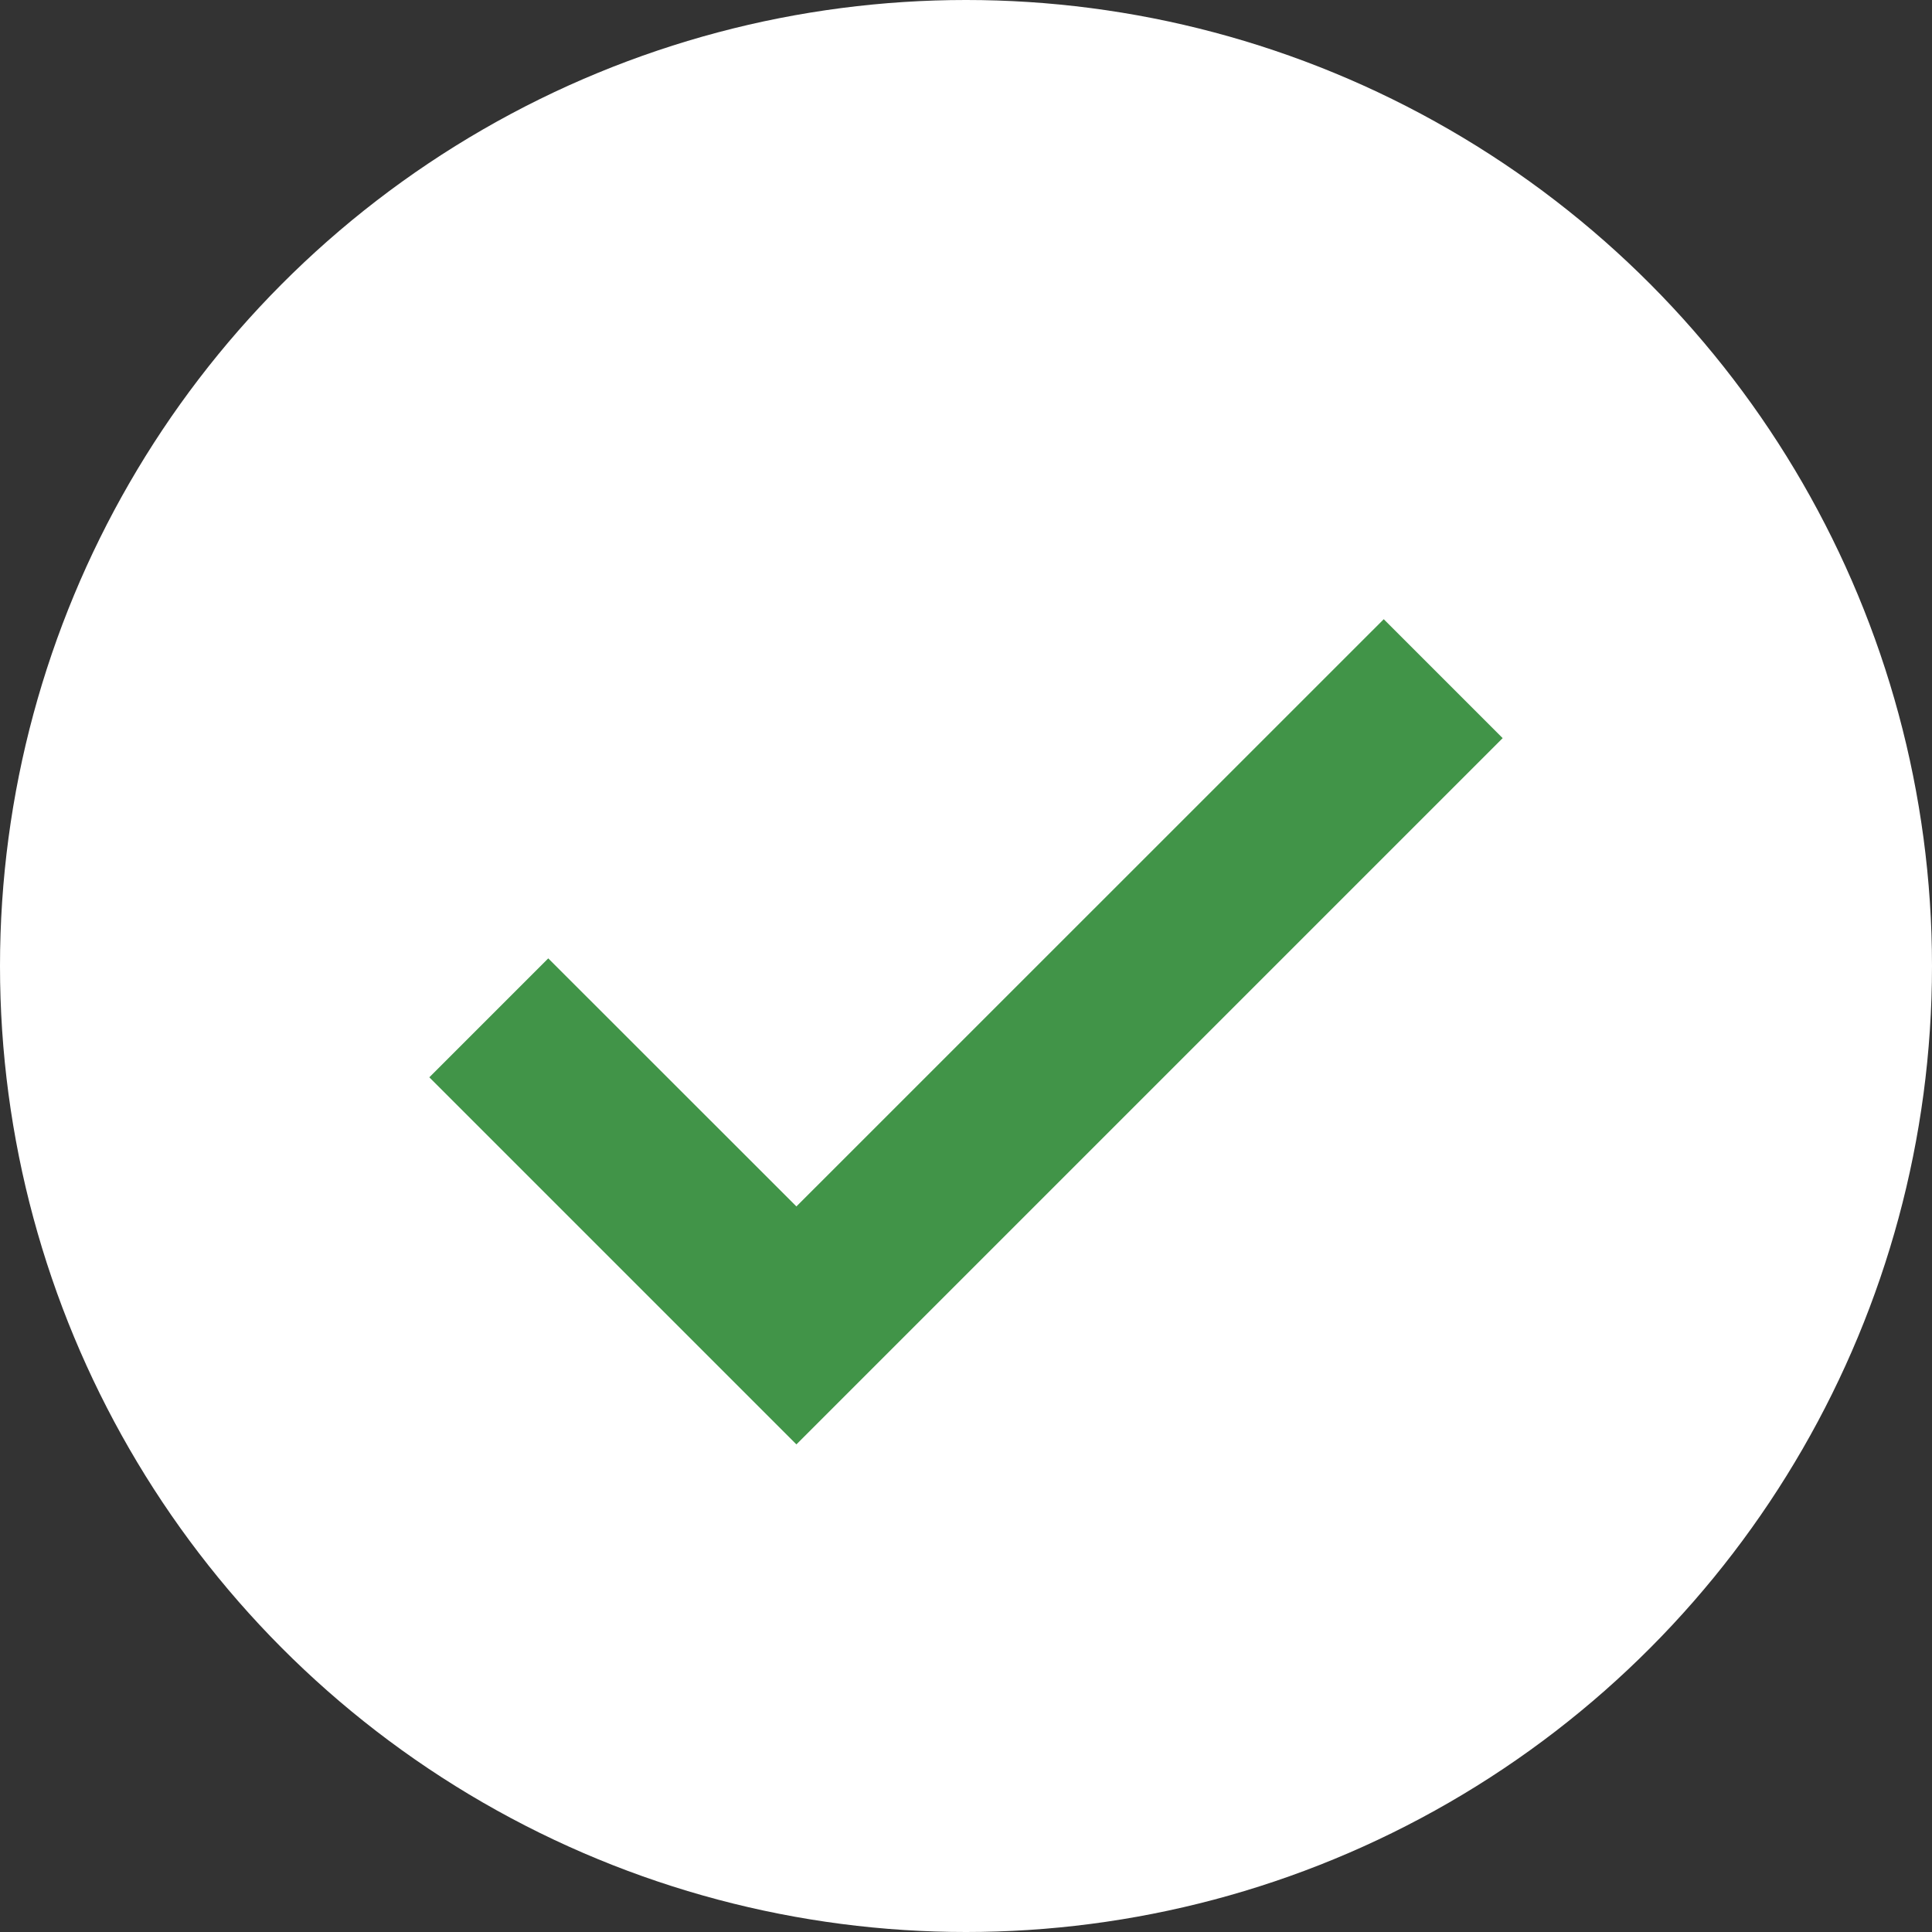
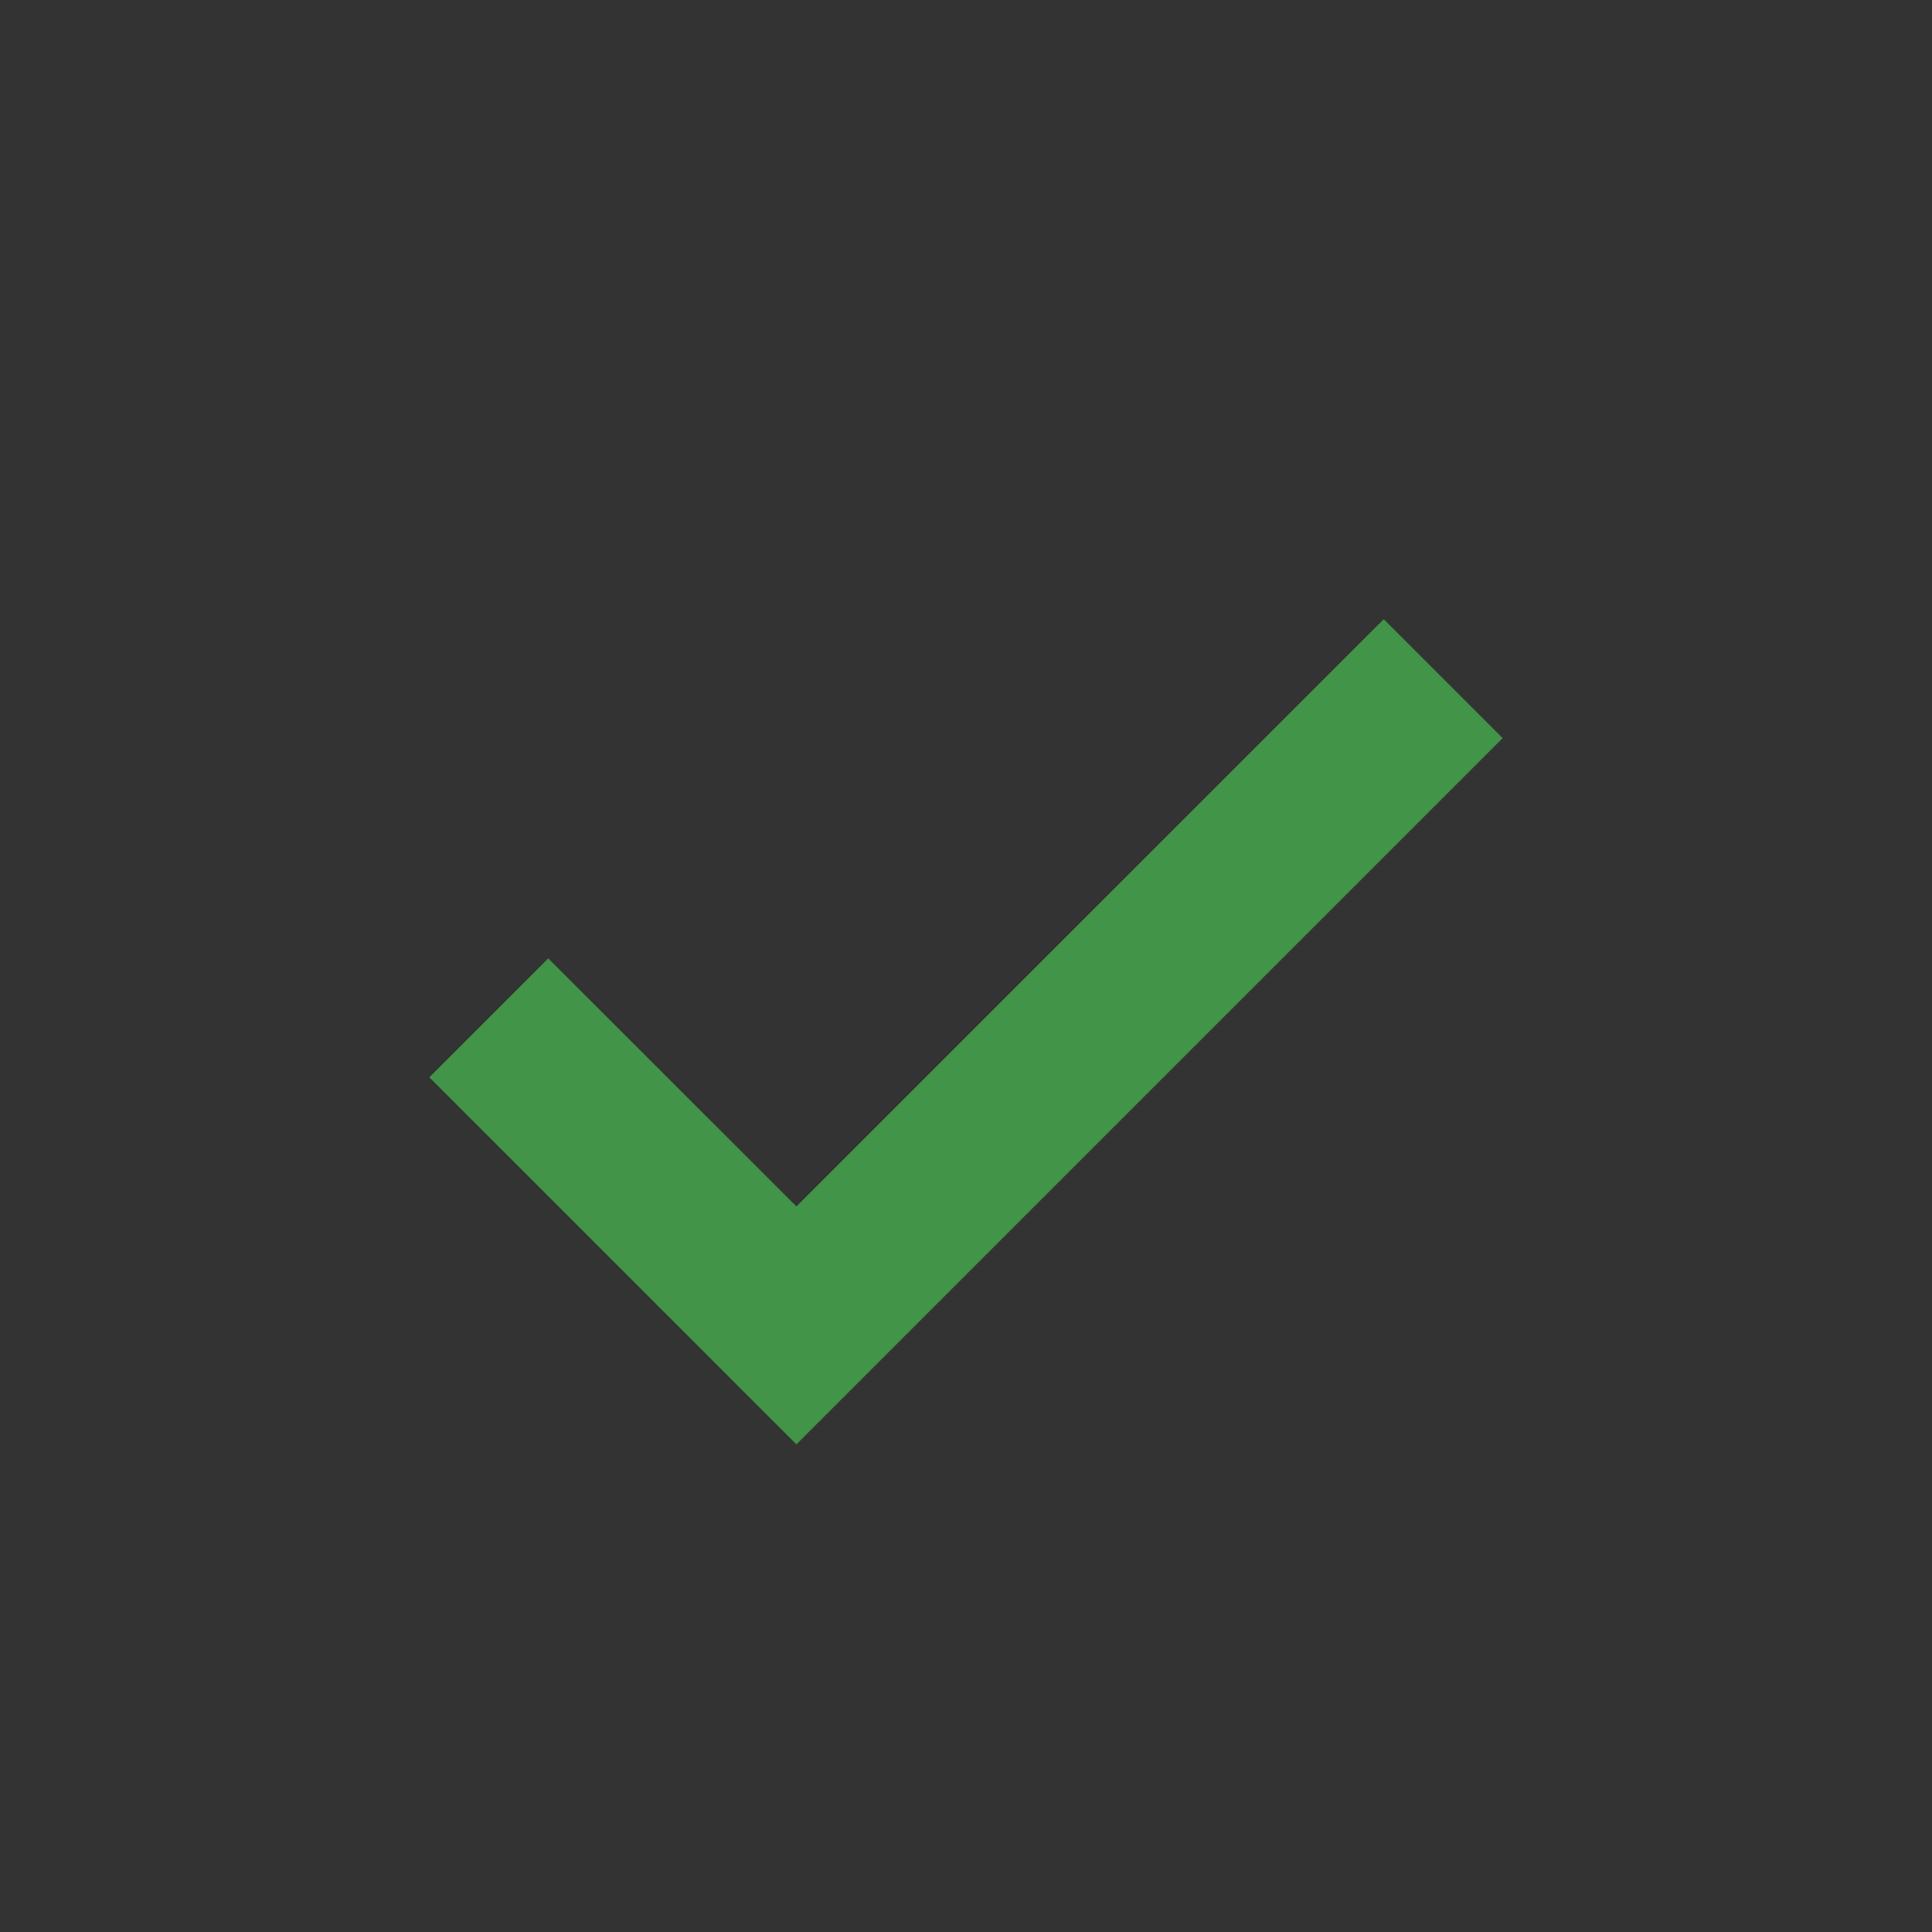
<svg xmlns="http://www.w3.org/2000/svg" width="18" height="18" viewBox="0 0 18 18">
  <rect x="0" y="0" width="18" height="18" fill="#333333" stroke="none" />
  <g fill="none" fill-rule="evenodd">
-     <circle cx="9" cy="9" r="9" fill="#FFF" />
    <path fill="#419448" fill-rule="nonzero" d="M12.892 5.769L14 6.877l-6.58 6.58L4 10.037l1.108-1.108L7.42 11.24z" />
  </g>
</svg>